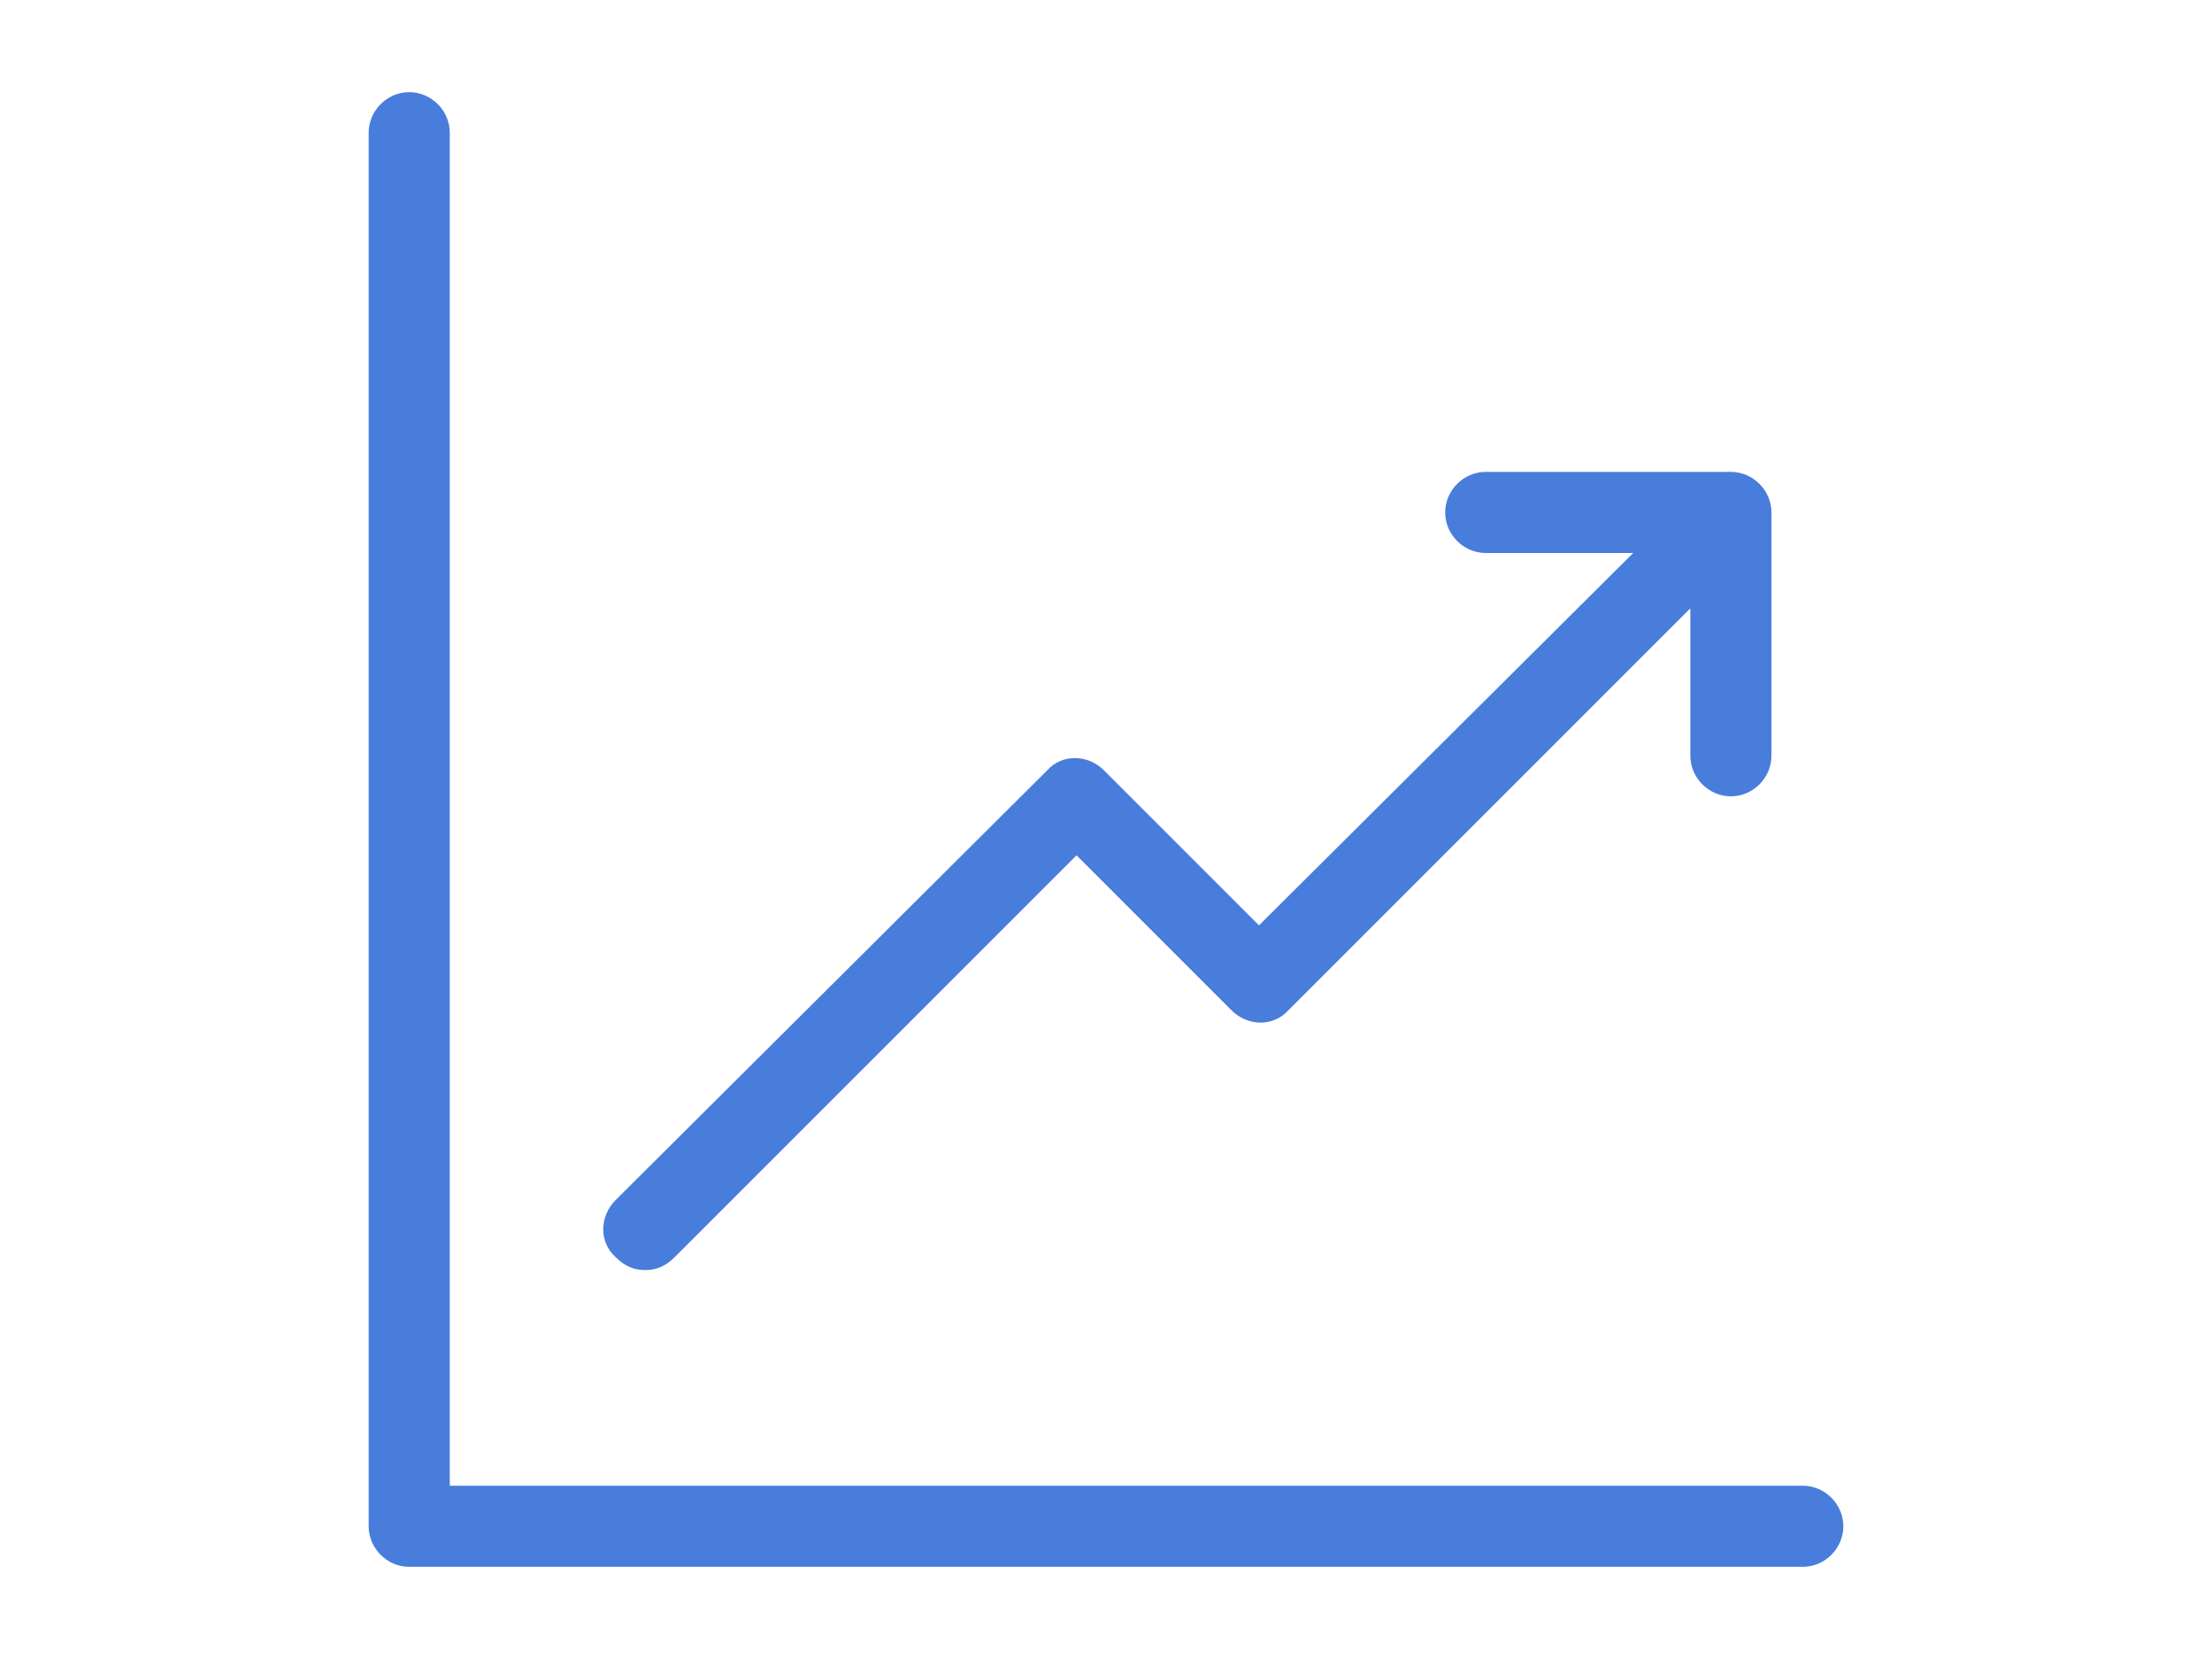
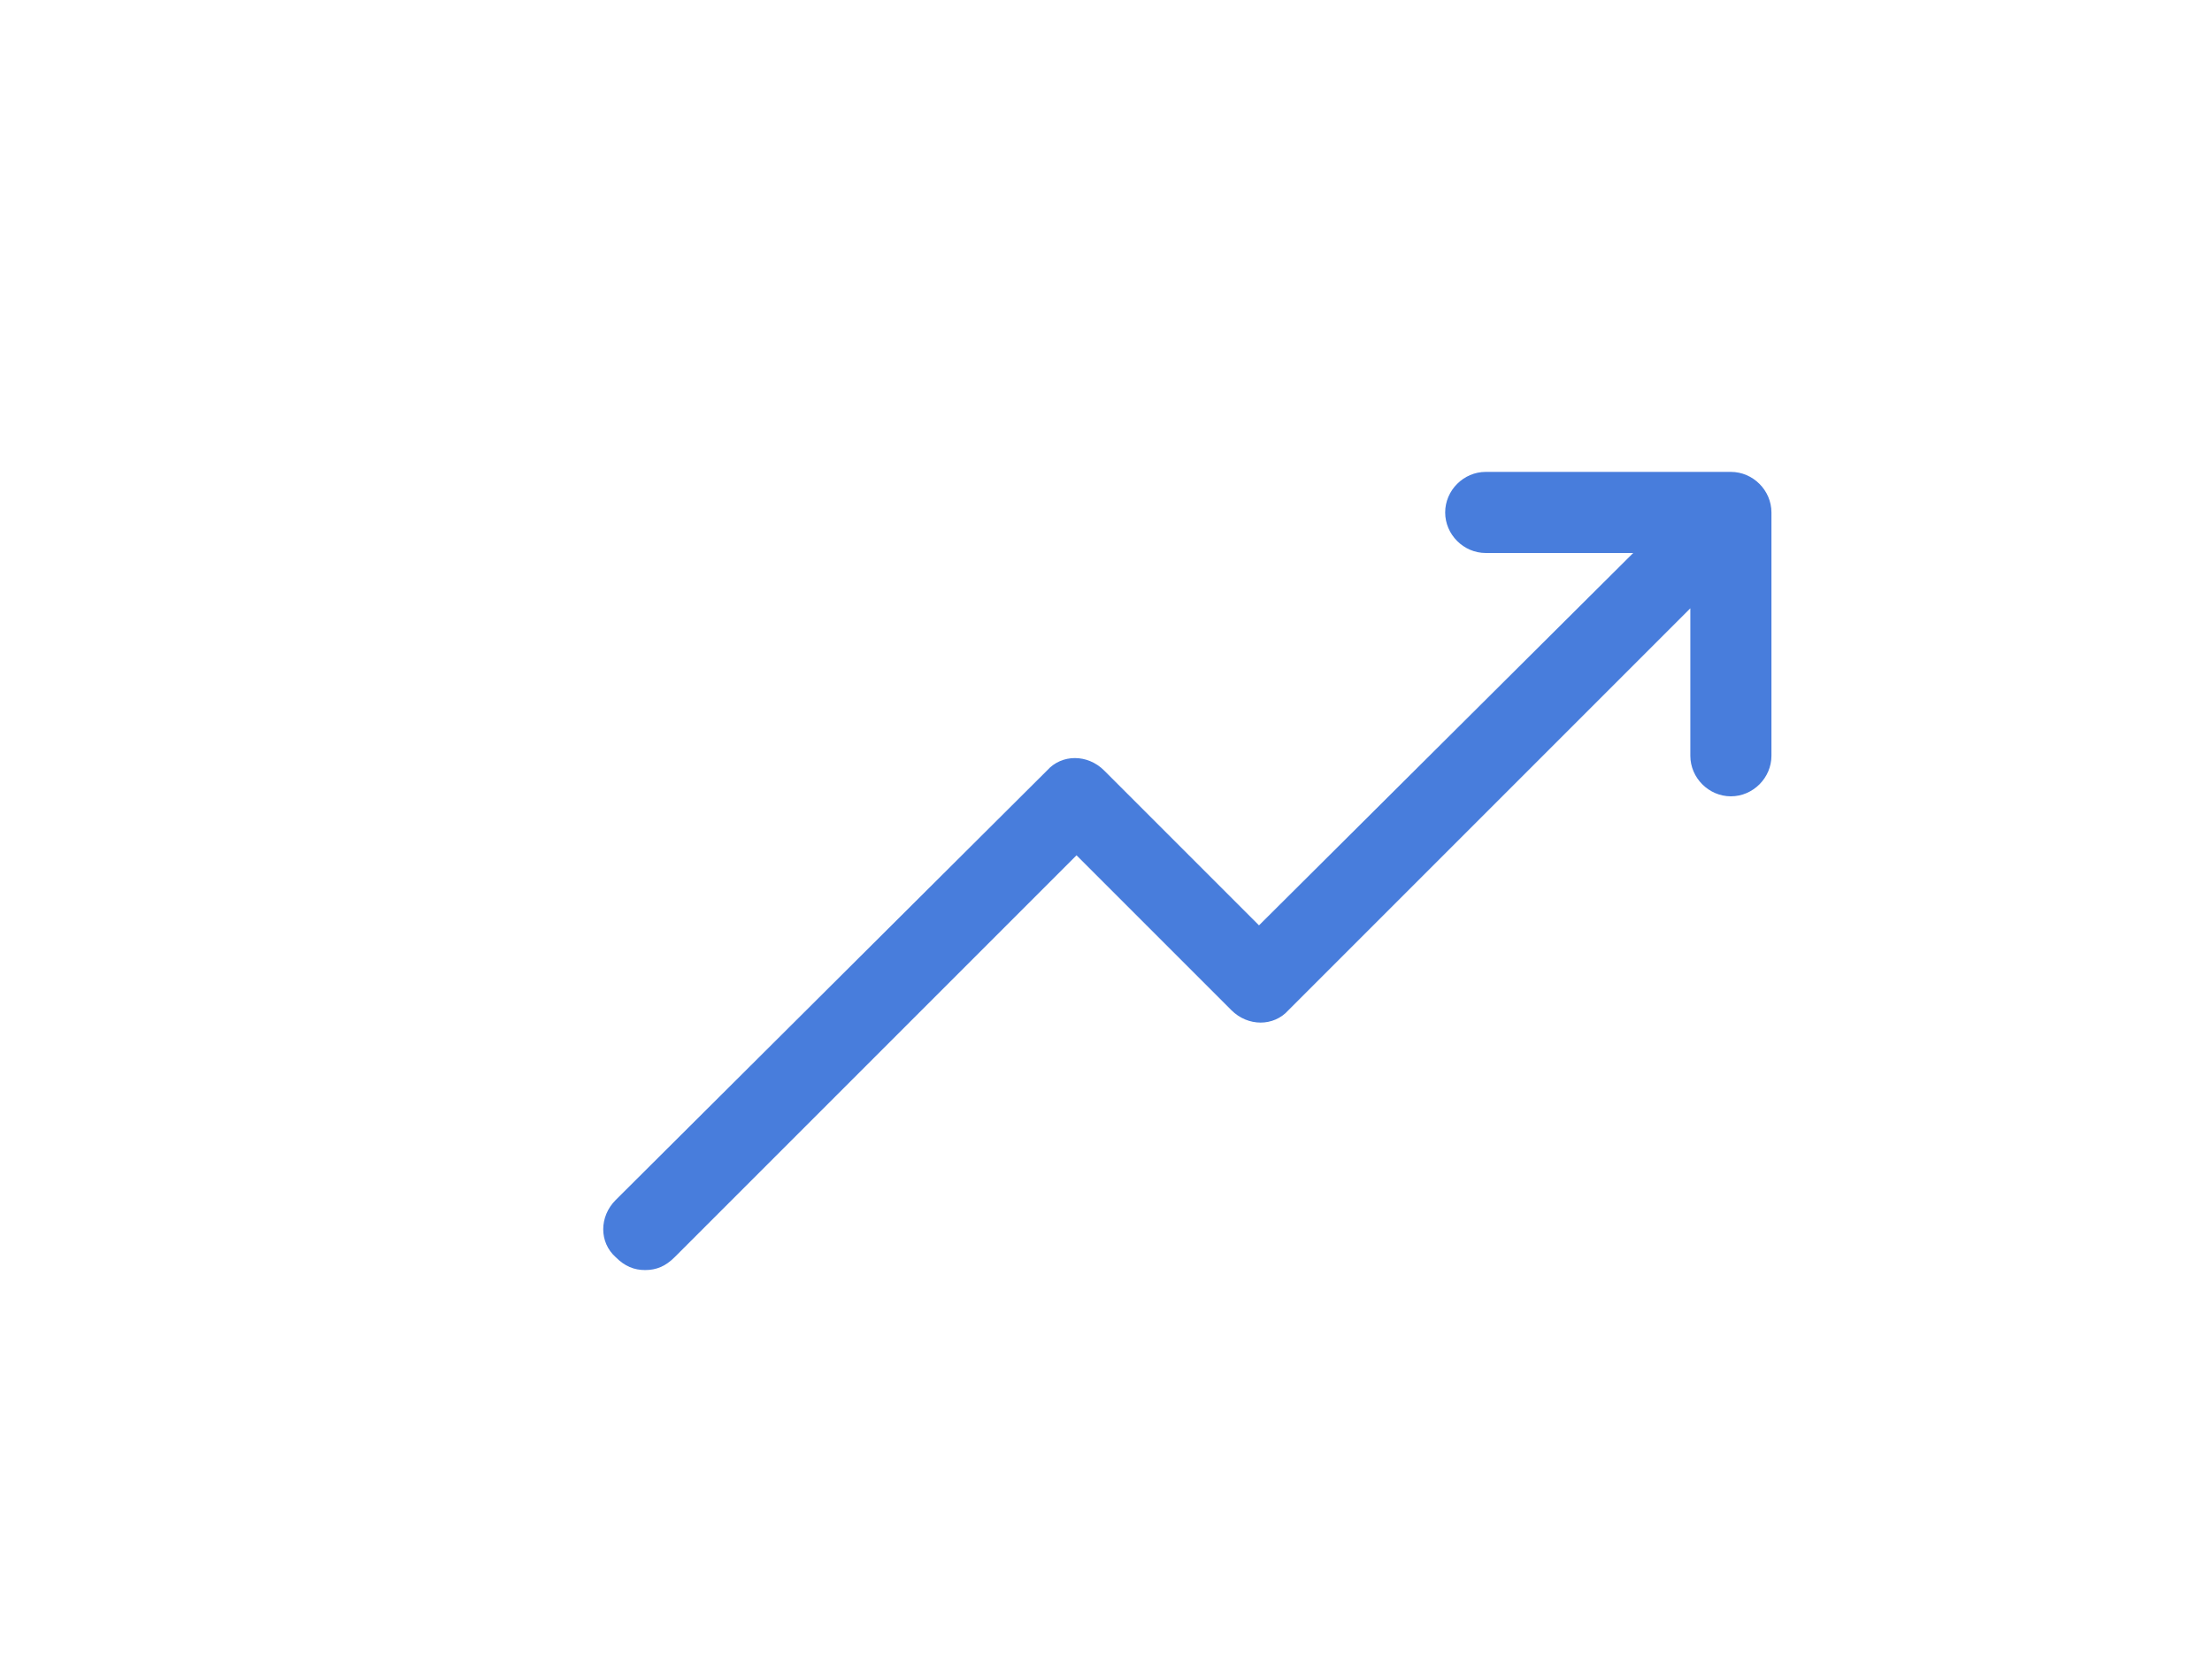
<svg xmlns="http://www.w3.org/2000/svg" version="1.1" id="Capa_1" x="0px" y="0px" viewBox="0 0 120 90" style="enable-background:new 0 0 120 90;" xml:space="preserve">
  <style type="text/css">
	.st0{fill:#487DDC;}
</style>
  <g>
-     <path class="st0" d="M97.8,80.6H24.4V7.2c0-1.2-1-2.2-2.2-2.2S20,6,20,7.2v75.6c0,1.2,1,2.2,2.2,2.2h75.6c1.2,0,2.2-1,2.2-2.2   C100,81.6,99,80.6,97.8,80.6z" />
    <path class="st0" d="M35,68.9c0.6,0,1.1-0.2,1.6-0.7l21.8-21.8l8.4,8.4c0.9,0.9,2.3,0.9,3.1,0l21.8-21.8v8c0,1.2,1,2.2,2.2,2.2   c1.2,0,2.2-1,2.2-2.2V27.8c0-1.2-1-2.2-2.2-2.2H80.6c-1.2,0-2.2,1-2.2,2.2c0,1.2,1,2.2,2.2,2.2h8L68.3,50.2l-8.4-8.4   c-0.9-0.9-2.3-0.9-3.1,0L33.4,65.1c-0.9,0.9-0.9,2.3,0,3.1C33.9,68.7,34.4,68.9,35,68.9z" />
  </g>
</svg>